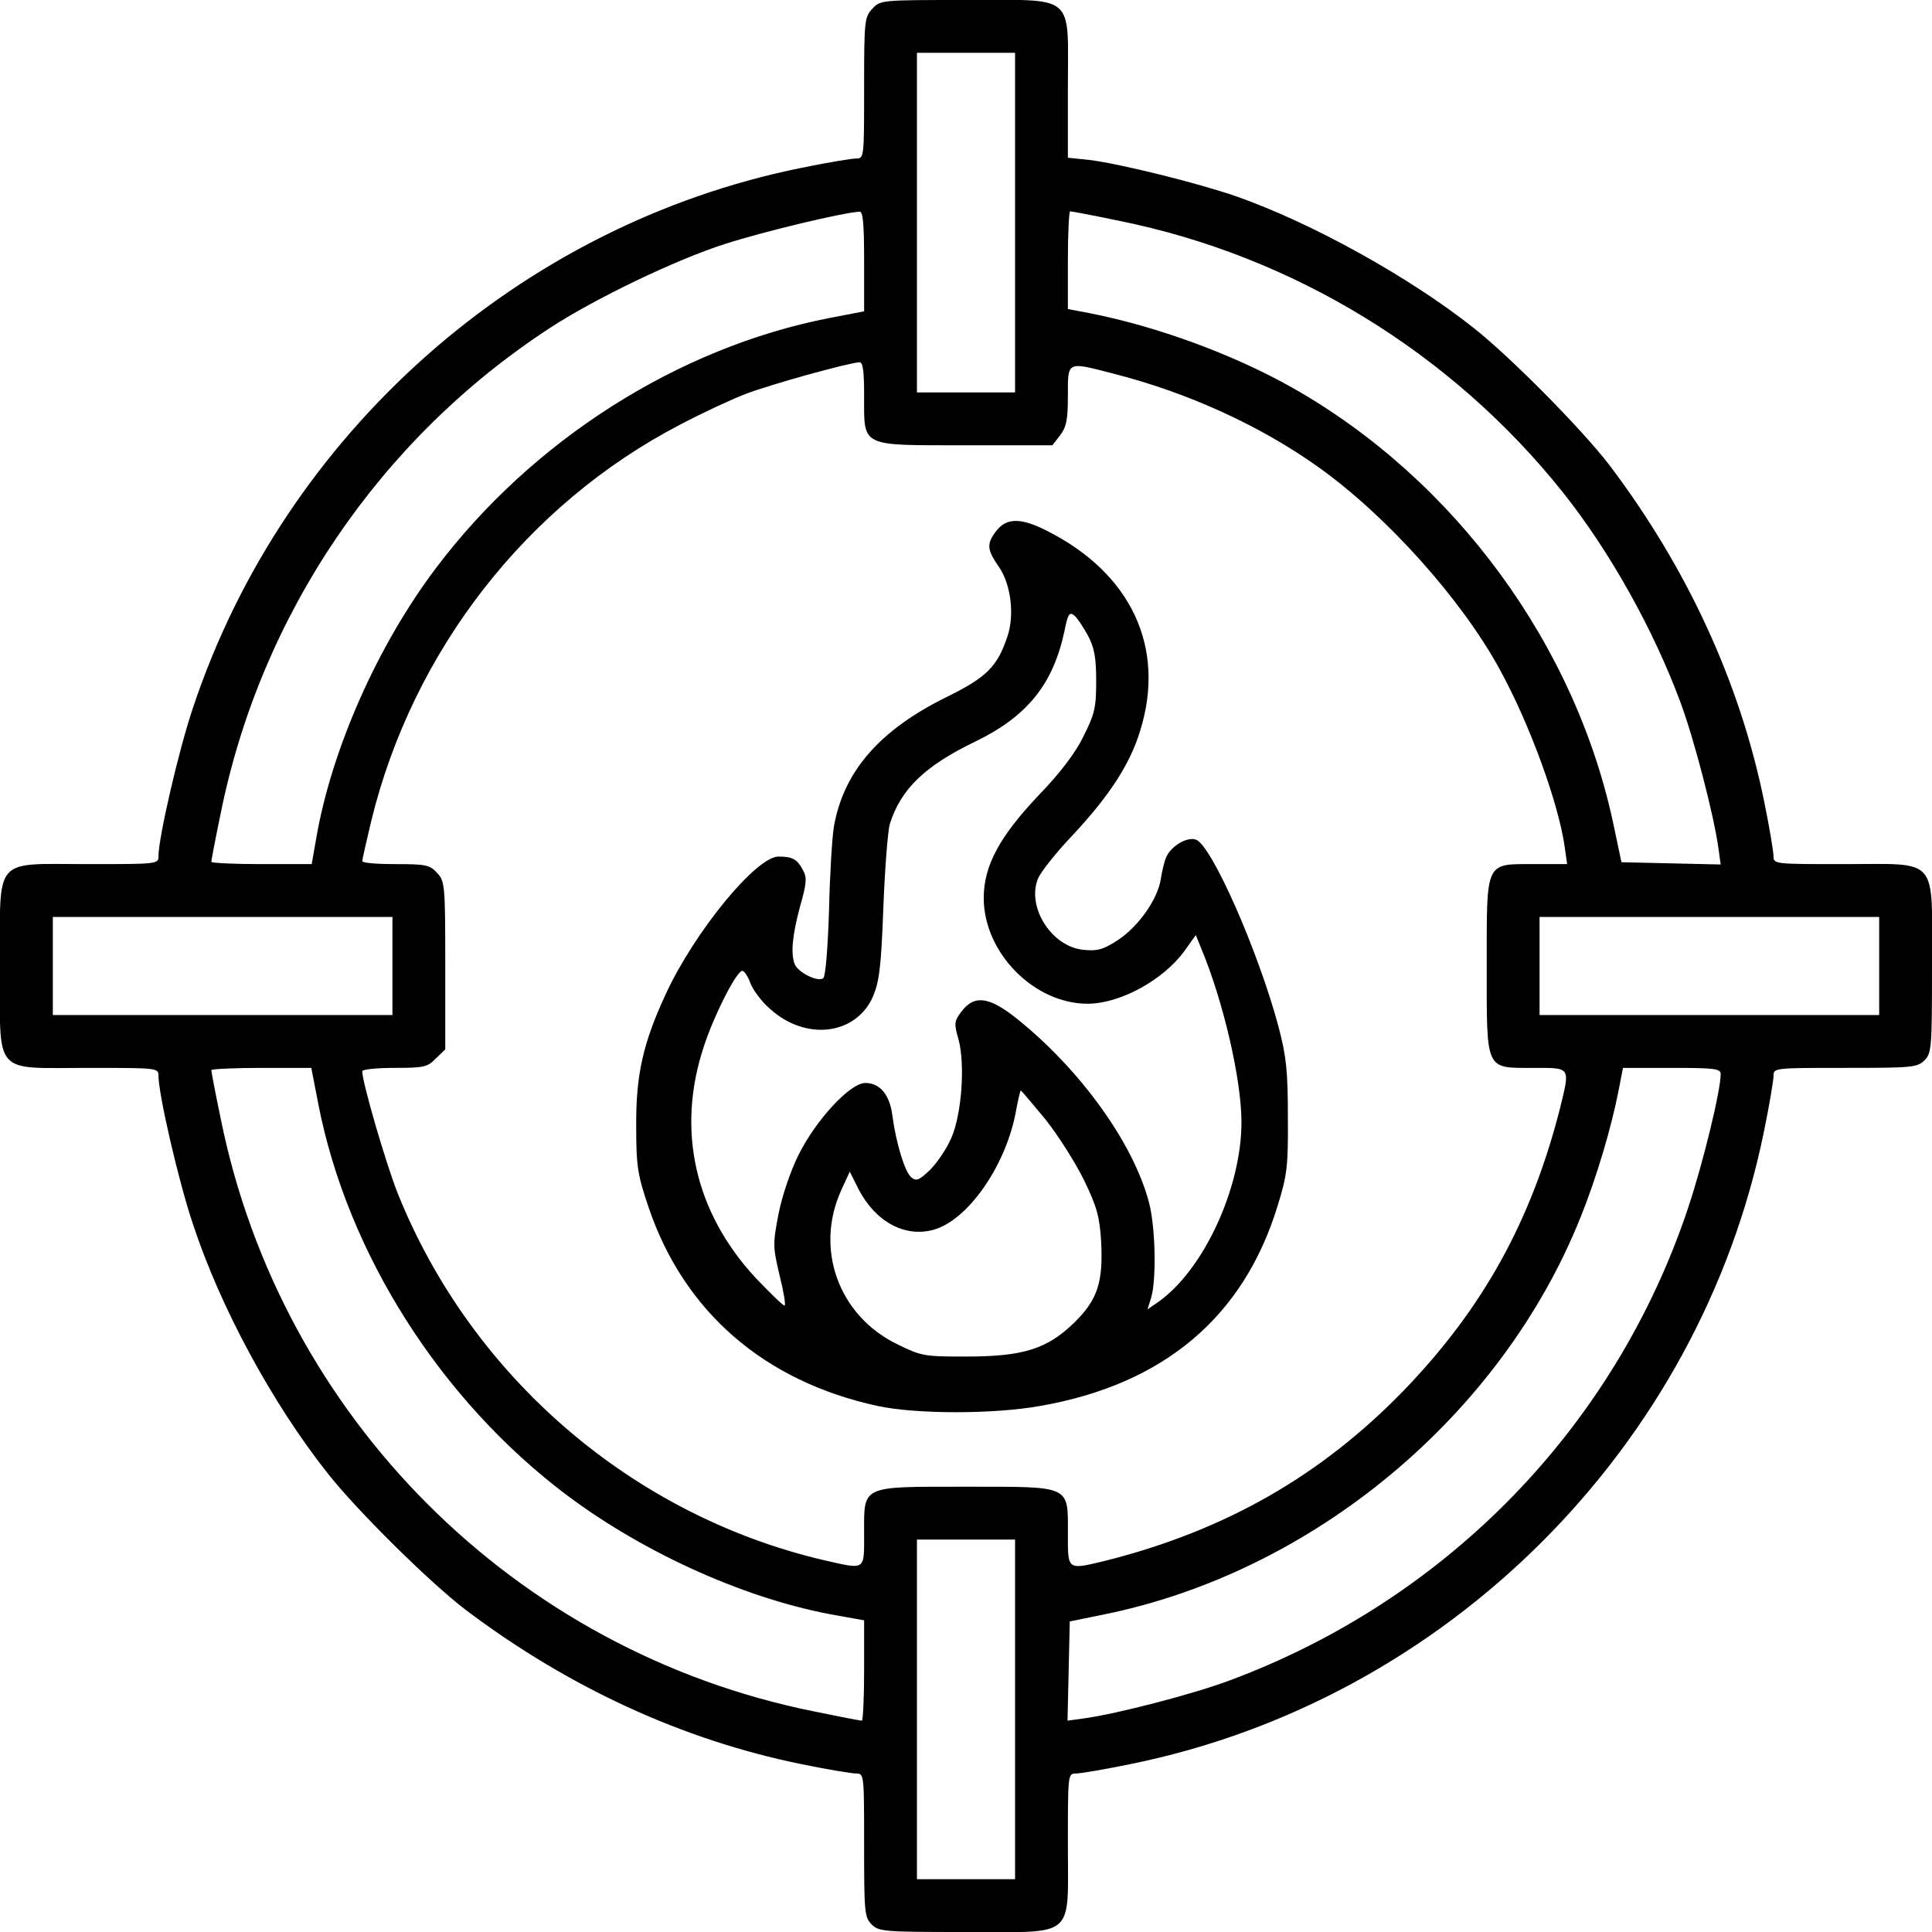
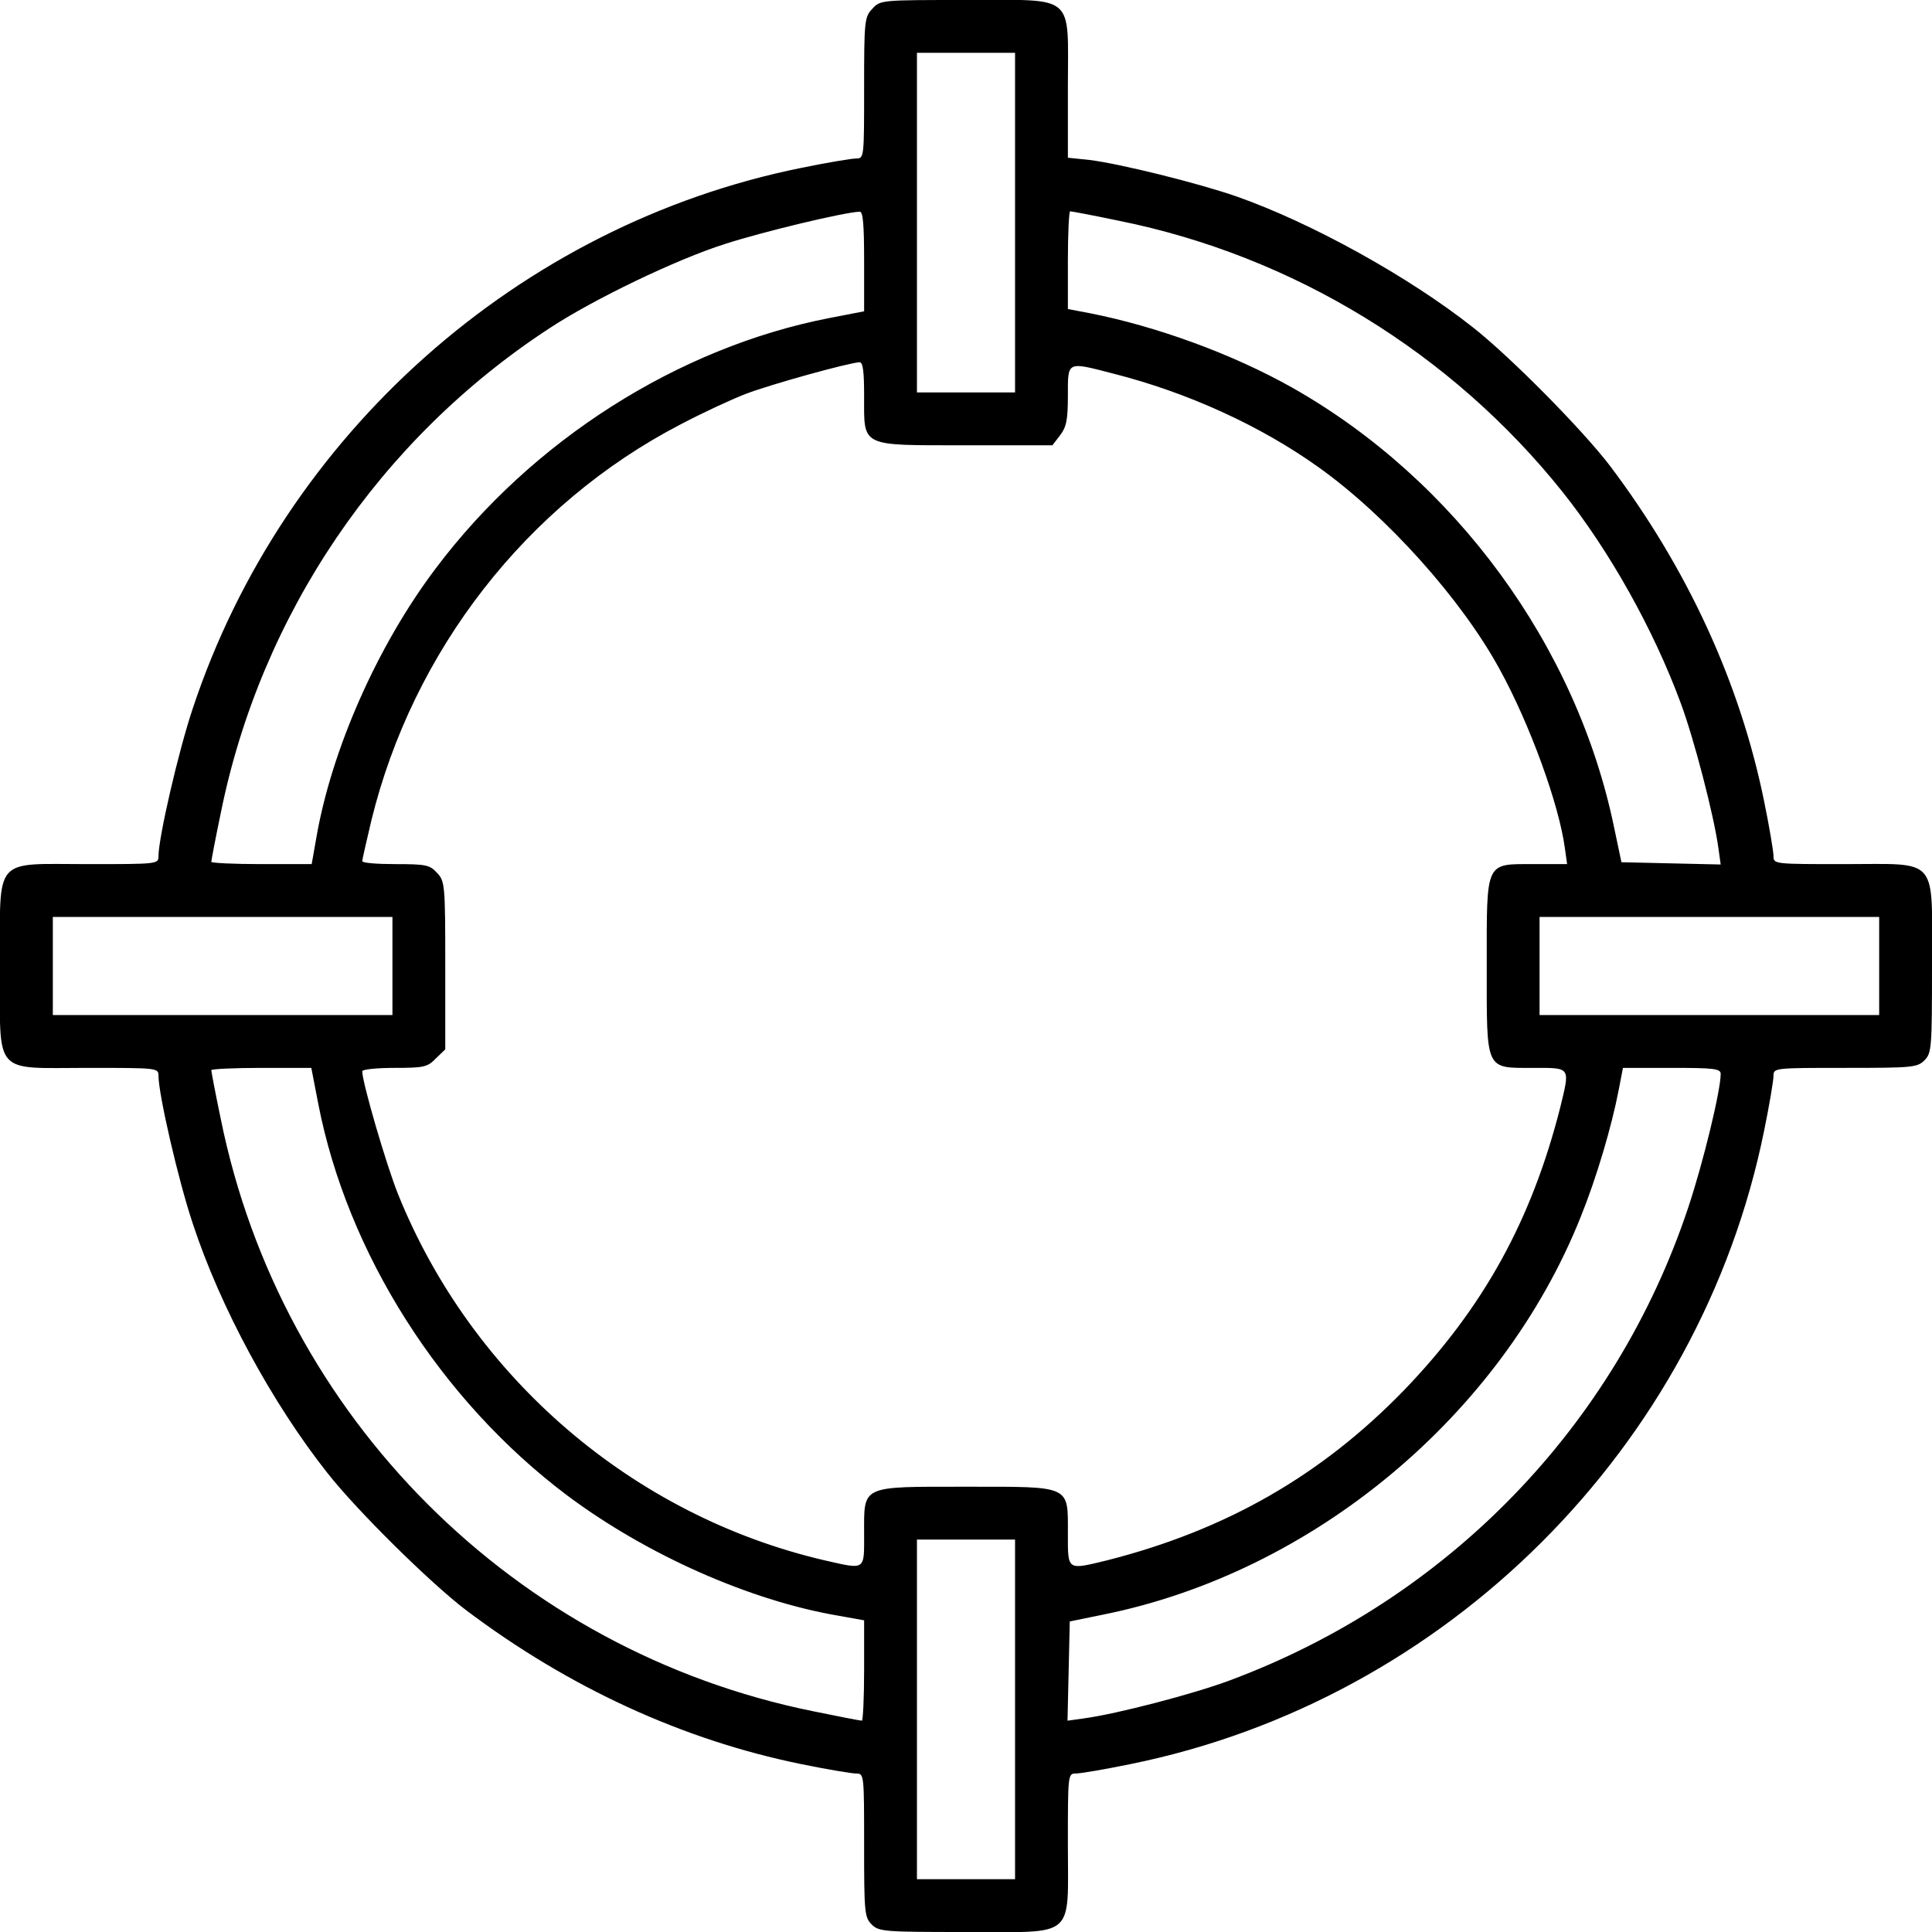
<svg xmlns="http://www.w3.org/2000/svg" version="1.0" width="512pt" height="512pt" viewBox="0 0 512 512" preserveAspectRatio="xMidYMid meet">
  <g transform="translate(0,512) scale(0.1,-0.1)" fill="#000000" stroke="none">
    <path d="M2312 5097 c-21 -22 -22 -32 -22 -210 0 -184 0 -187 -21 -187 -12 0 -78 -11 -146 -25 -747 -151 -1371 -706 -1612 -1432 -38 -113 -91 -343 -91 -392 0 -21 -3 -21 -188 -21 -252 0 -232 24 -232 -271 0 -293 -21 -269 233 -269 184 0 187 0 187 -21 0 -49 53 -279 91 -392 73 -222 210 -475 357 -661 77 -98 271 -290 367 -363 272 -205 574 -344 888 -408 68 -14 134 -25 146 -25 21 0 21 -3 21 -190 0 -177 1 -191 20 -210 19 -19 33 -20 248 -20 296 0 272 -21 272 233 0 184 0 187 21 187 12 0 77 11 145 25 838 170 1509 840 1679 1678 14 68 25 134 25 146 0 21 3 21 190 21 177 0 191 1 210 20 19 19 20 33 20 248 0 296 21 272 -233 272 -184 0 -187 0 -187 21 0 12 -11 78 -25 146 -64 314 -203 616 -408 888 -73 96 -265 290 -363 367 -172 136 -430 278 -626 347 -103 36 -310 87 -390 97 l-58 6 0 187 c0 251 24 231 -271 231 -223 0 -226 0 -247 -23z m378 -567 l0 -450 -130 0 -130 0 0 450 0 450 130 0 130 0 0 -450z m-400 -102 l0 -133 -93 -18 c-400 -78 -787 -324 -1042 -663 -155 -205 -277 -482 -317 -716 l-12 -68 -133 0 c-73 0 -133 3 -133 6 0 4 11 62 25 129 106 526 421 991 871 1285 117 77 337 183 467 224 96 31 311 83 355 85 9 1 12 -32 12 -131z m675 107 c462 -93 882 -350 1177 -720 124 -156 240 -363 312 -558 35 -94 88 -297 100 -385 l6 -43 -131 3 -132 3 -19 90 c-99 483 -422 924 -854 1168 -156 88 -358 162 -536 197 l-58 11 0 130 c0 71 3 129 6 129 4 0 62 -11 129 -25z m-675 -465 c0 -136 -12 -130 269 -130 l230 0 20 26 c17 22 21 41 21 105 0 93 -4 91 120 59 197 -50 390 -138 544 -248 181 -129 380 -351 481 -537 79 -144 156 -355 172 -472 l6 -43 -87 0 c-131 0 -126 11 -126 -270 0 -281 -5 -270 125 -270 98 0 96 3 70 -104 -76 -300 -204 -532 -414 -750 -219 -226 -472 -371 -787 -451 -107 -26 -104 -28 -104 70 0 130 11 125 -270 125 -281 0 -270 5 -270 -125 0 -98 5 -95 -105 -70 -507 118 -934 484 -1130 970 -31 77 -95 296 -95 326 0 5 38 9 85 9 78 0 88 2 110 25 l25 24 0 222 c0 215 -1 224 -22 246 -19 21 -30 23 -110 23 -48 0 -88 3 -88 8 0 4 11 52 24 107 110 450 411 838 819 1050 57 30 134 66 173 81 65 25 274 83 302 84 9 0 12 -24 12 -90z m-1250 -1510 l0 -130 -450 0 -450 0 0 130 0 130 450 0 450 0 0 -130z m3940 0 l0 -130 -450 0 -450 0 0 130 0 130 450 0 450 0 0 -130z m-4137 -363 c77 -399 325 -788 660 -1040 210 -157 484 -279 720 -319 l67 -12 0 -133 c0 -73 -3 -133 -6 -133 -4 0 -61 11 -129 25 -790 160 -1410 779 -1570 1570 -14 67 -25 125 -25 129 0 3 60 6 133 6 l132 0 18 -93z m3717 77 c0 -44 -46 -234 -86 -354 -193 -580 -638 -1039 -1217 -1254 -94 -35 -296 -88 -385 -100 l-43 -6 3 131 3 132 88 18 c557 112 1056 528 1266 1054 42 104 82 239 101 338 l11 57 130 0 c111 0 129 -2 129 -16z m-1870 -1684 l0 -450 -130 0 -130 0 0 450 0 450 130 0 130 0 0 -450z" />
-     <path d="M2641 3714 c-27 -35 -26 -50 6 -96 32 -46 42 -127 23 -184 -27 -81 -55 -109 -163 -162 -176 -87 -271 -196 -297 -342 -5 -30 -11 -131 -13 -223 -3 -95 -9 -173 -15 -179 -12 -12 -67 14 -76 37 -11 29 -6 77 14 152 17 59 19 77 9 95 -16 31 -28 38 -66 38 -59 0 -222 -199 -298 -363 -61 -131 -80 -216 -79 -352 0 -108 4 -129 33 -215 94 -277 307 -461 607 -526 103 -22 307 -22 430 0 328 57 540 236 630 531 25 81 28 104 27 235 0 122 -4 160 -25 240 -54 201 -178 482 -219 495 -24 8 -67 -18 -79 -48 -5 -12 -11 -38 -14 -58 -9 -54 -60 -125 -113 -160 -40 -26 -55 -30 -93 -26 -84 9 -150 114 -119 189 7 17 48 69 91 114 98 105 153 189 180 279 68 220 -25 417 -249 529 -67 34 -105 34 -132 0z m242 -278 c17 -32 22 -58 22 -121 0 -71 -4 -87 -34 -147 -22 -45 -62 -97 -118 -155 -104 -110 -146 -187 -146 -273 0 -145 134 -281 277 -280 86 1 199 63 255 140 l30 42 15 -37 c58 -139 106 -346 106 -459 0 -174 -100 -391 -220 -476 l-29 -20 10 32 c14 50 11 187 -6 251 -41 157 -182 353 -351 488 -74 59 -113 63 -147 17 -18 -24 -19 -31 -7 -72 18 -66 9 -198 -19 -262 -12 -28 -38 -66 -56 -84 -29 -28 -37 -31 -50 -20 -17 14 -40 89 -50 163 -7 56 -33 87 -72 87 -40 0 -131 -98 -177 -191 -21 -42 -44 -110 -53 -157 -15 -78 -15 -86 3 -162 11 -44 17 -80 13 -80 -4 0 -38 33 -77 74 -161 174 -210 391 -137 612 27 83 84 195 101 201 5 2 15 -12 22 -31 7 -19 30 -50 52 -69 94 -86 227 -71 273 31 17 40 22 76 28 237 4 105 12 204 17 221 29 93 94 155 227 219 138 67 206 152 236 293 9 45 13 51 26 41 8 -7 24 -31 36 -53z m-112 -1283 c34 -43 80 -116 102 -161 34 -70 41 -97 45 -160 6 -110 -9 -156 -71 -217 -72 -70 -135 -90 -287 -90 -111 0 -118 1 -183 33 -155 76 -218 252 -148 407 l23 50 23 -46 c45 -87 123 -129 199 -108 90 25 189 166 217 307 6 34 13 62 14 62 2 0 31 -35 66 -77z" />
  </g>
</svg>